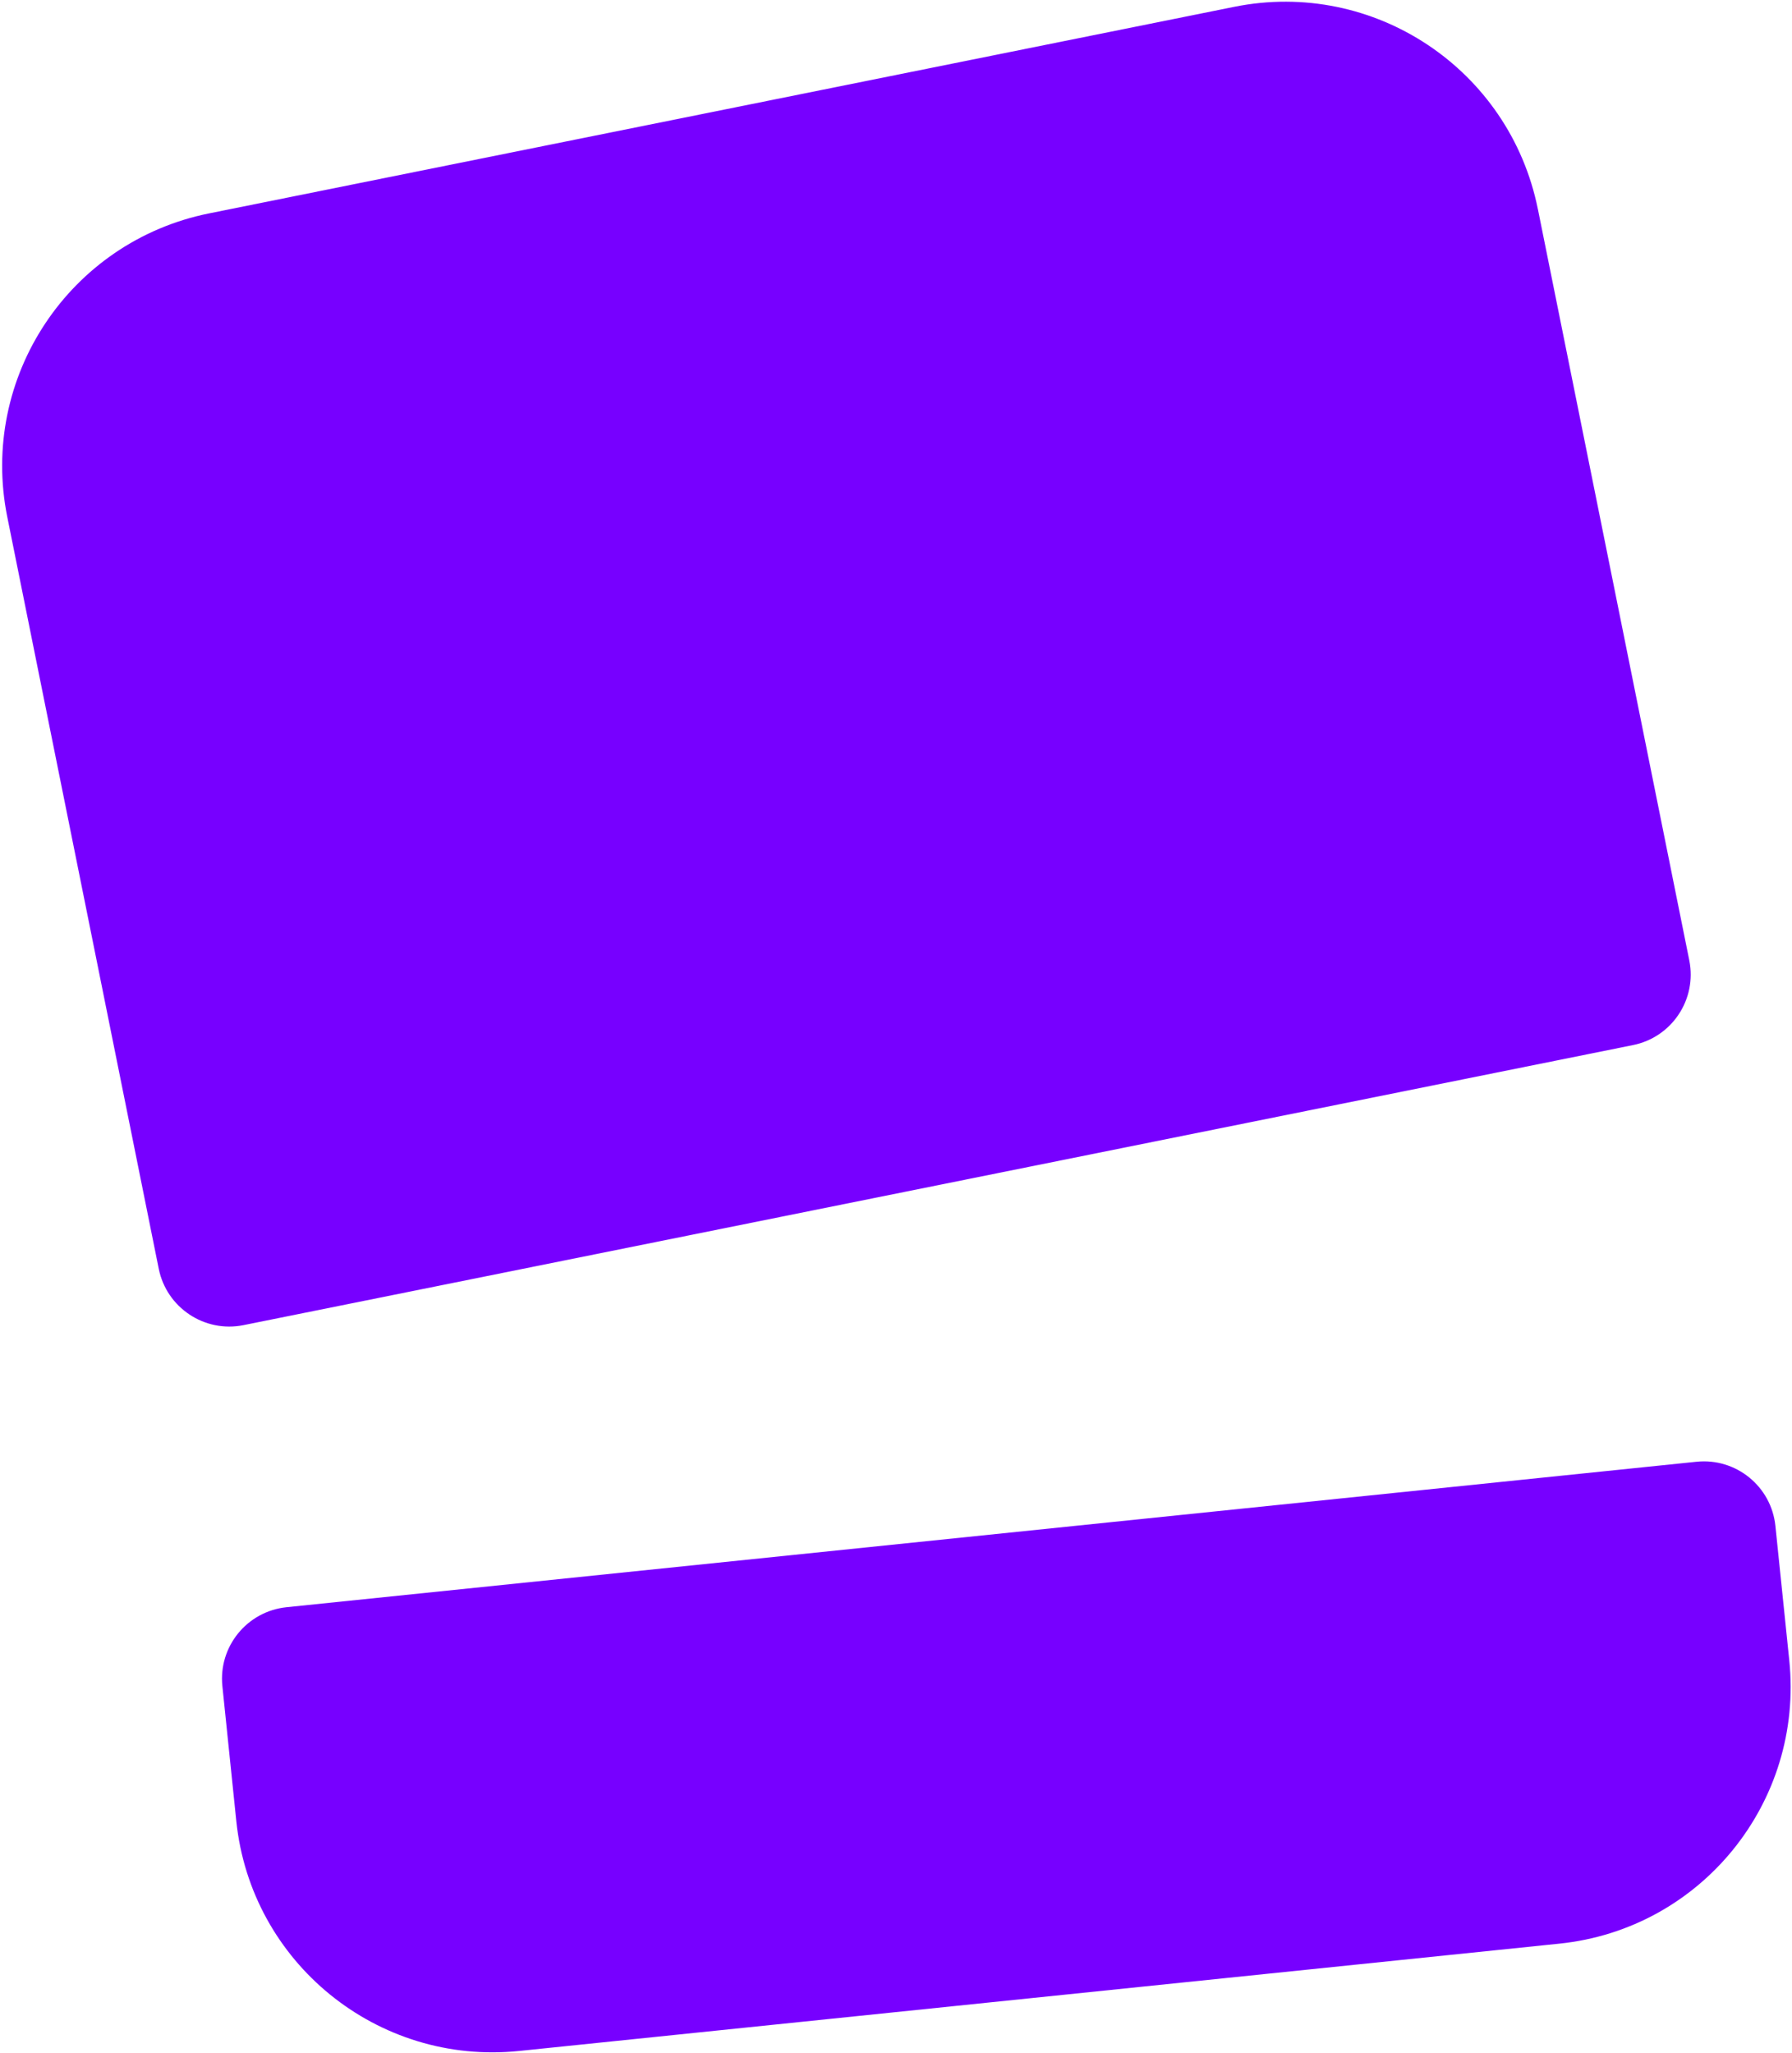
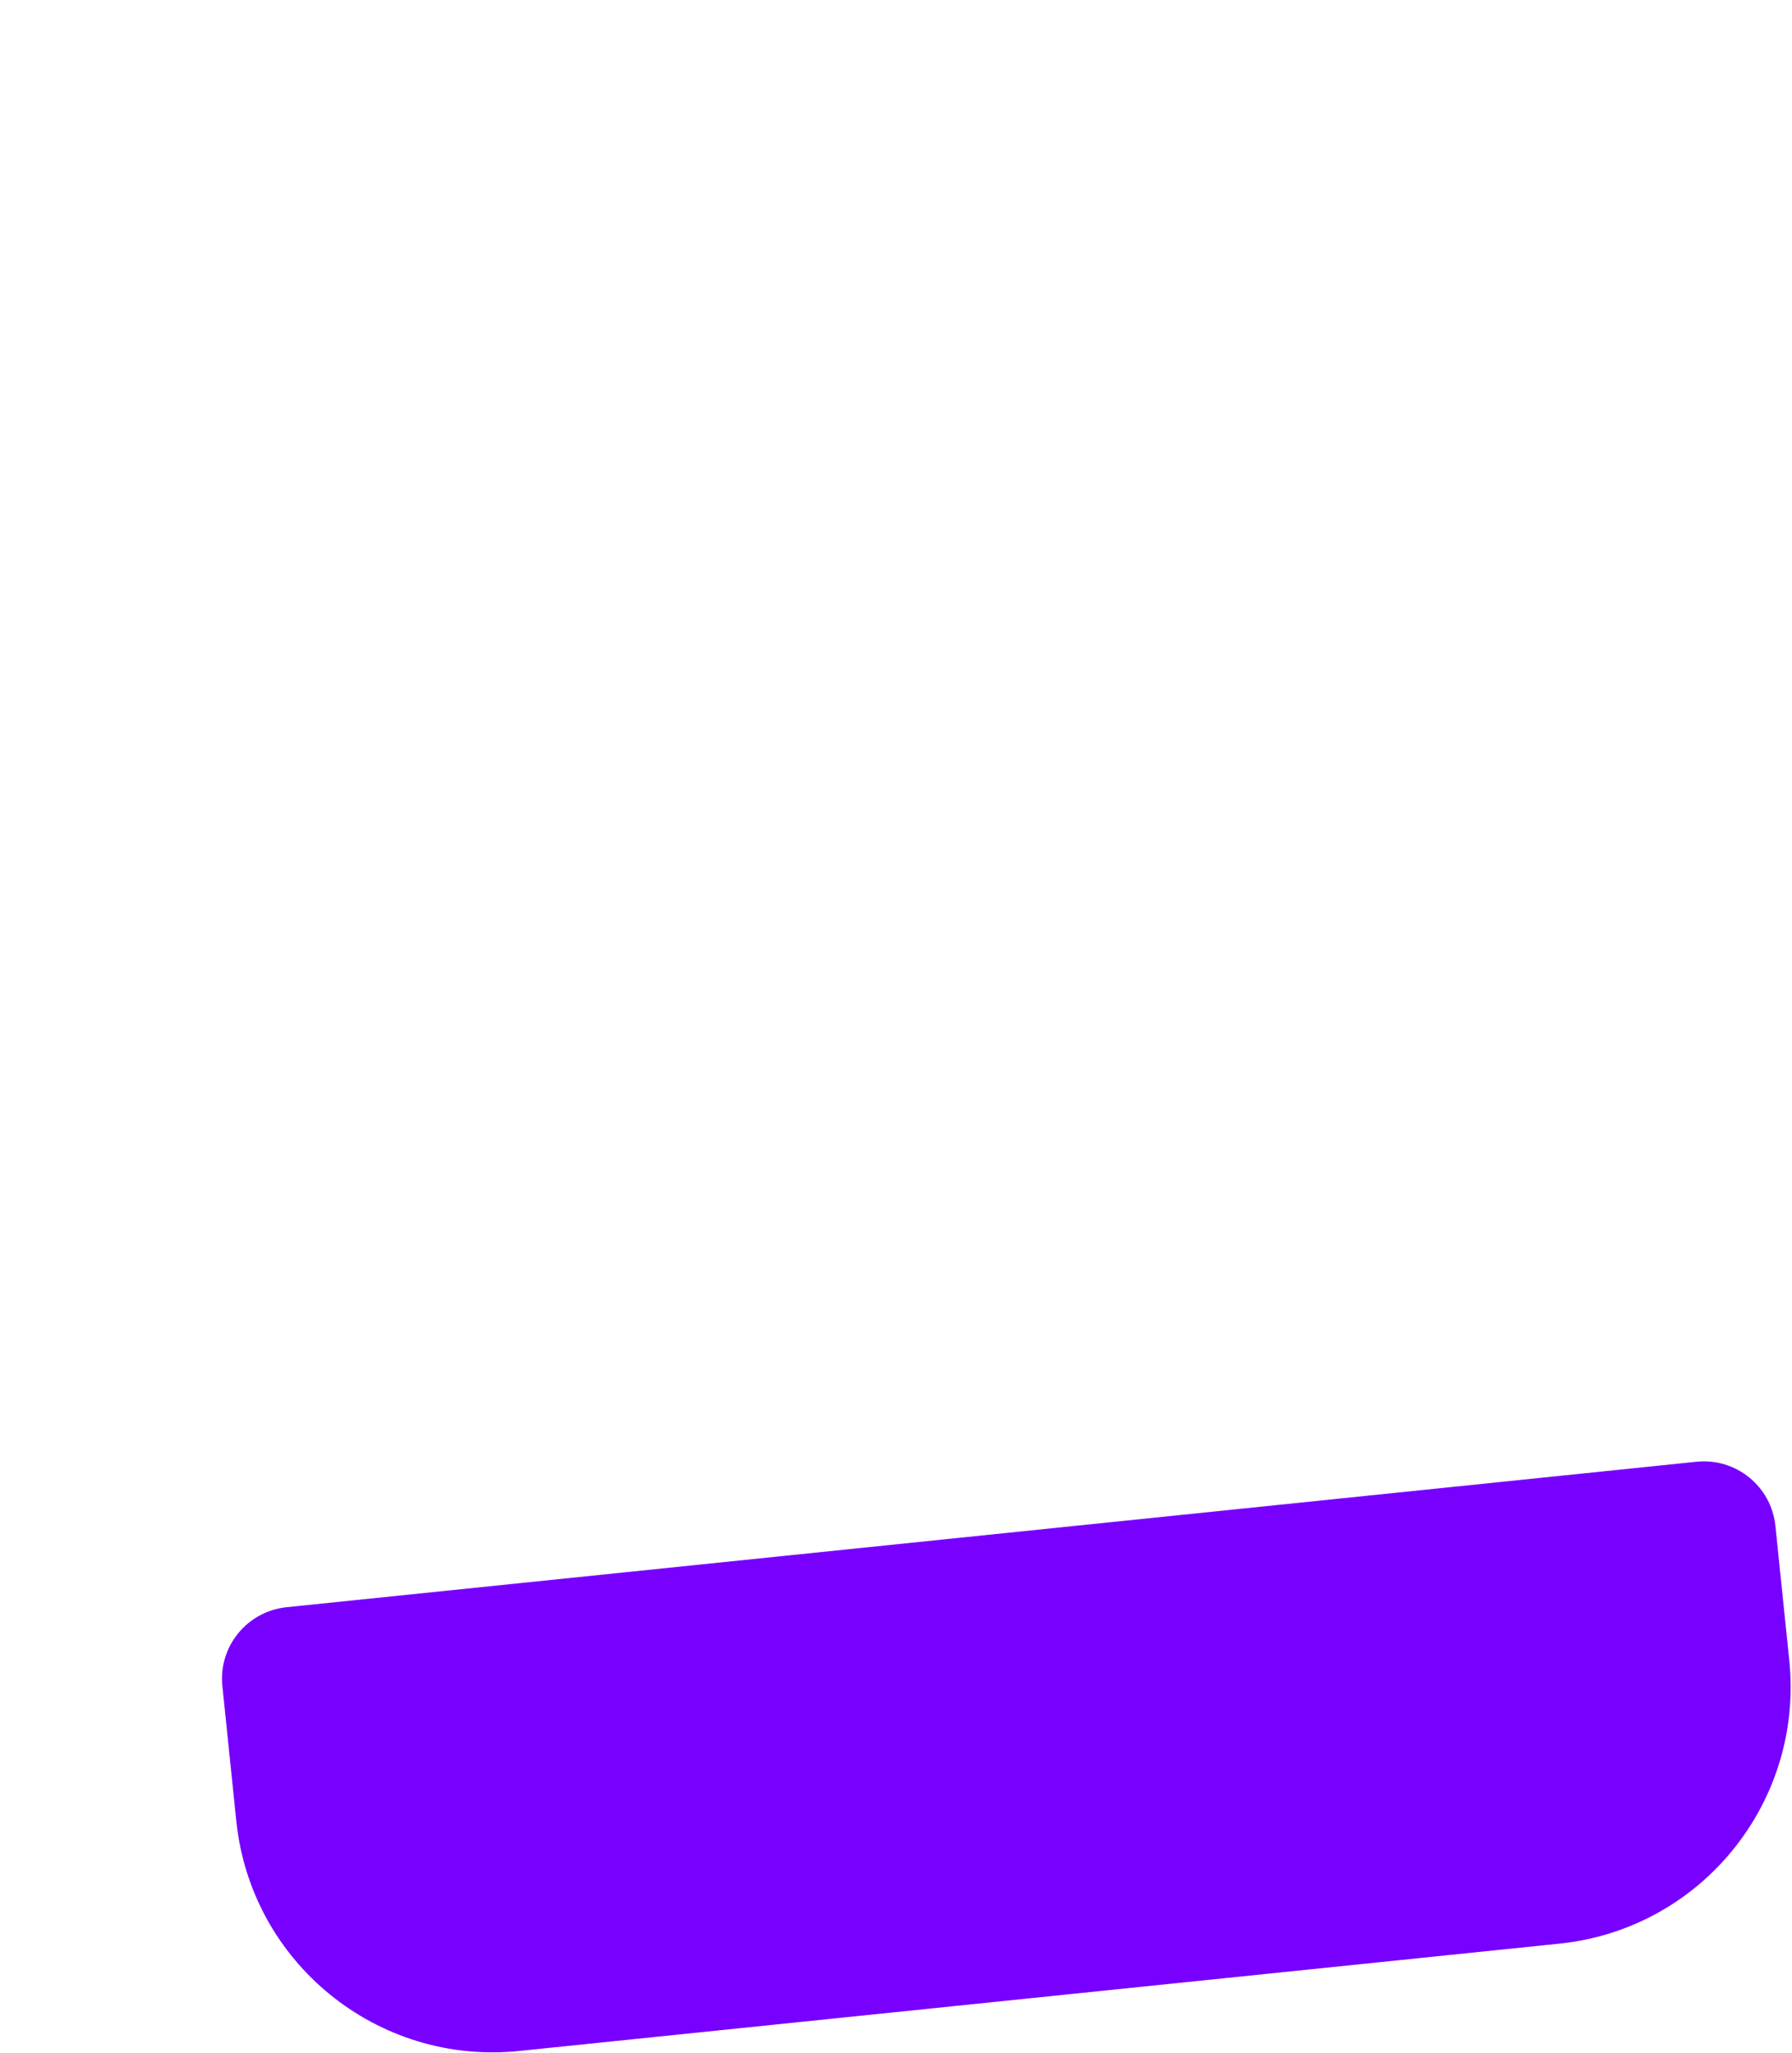
<svg xmlns="http://www.w3.org/2000/svg" fill="none" viewBox="0 0 886 1015" height="1015" width="886">
  <g clip-path="url(#clip0_0_1)">
    <path fill="#7700FF" d="M838.794 722.687C858.316 720.671 875.784 734.873 877.79 754.395L884.647 820.84C891.896 891.124 841.01 953.719 771.041 960.93L256.648 1014C186.65 1021.22 124.055 970.337 116.834 900.34L109.948 833.609C107.933 814.087 122.135 796.619 141.685 794.604L838.785 722.687H838.794Z" />
-     <path fill="#7700FF" d="M760.353 103.35L835.221 474.816C839.089 494.08 826.626 512.819 807.4 516.687L120.367 655.153C101.142 659.021 82.403 646.558 78.497 627.332L3.6 255.588C-10.306 186.632 34.344 119.424 103.338 105.508L610.244 3.372C679.2 -10.534 746.38 34.126 760.344 103.359" />
  </g>
  <defs>
    <clipPath id="clip0_0_1">
      <rect transform="translate(0.5)" fill="white" height="1015" width="885" />
    </clipPath>
  </defs>
</svg>